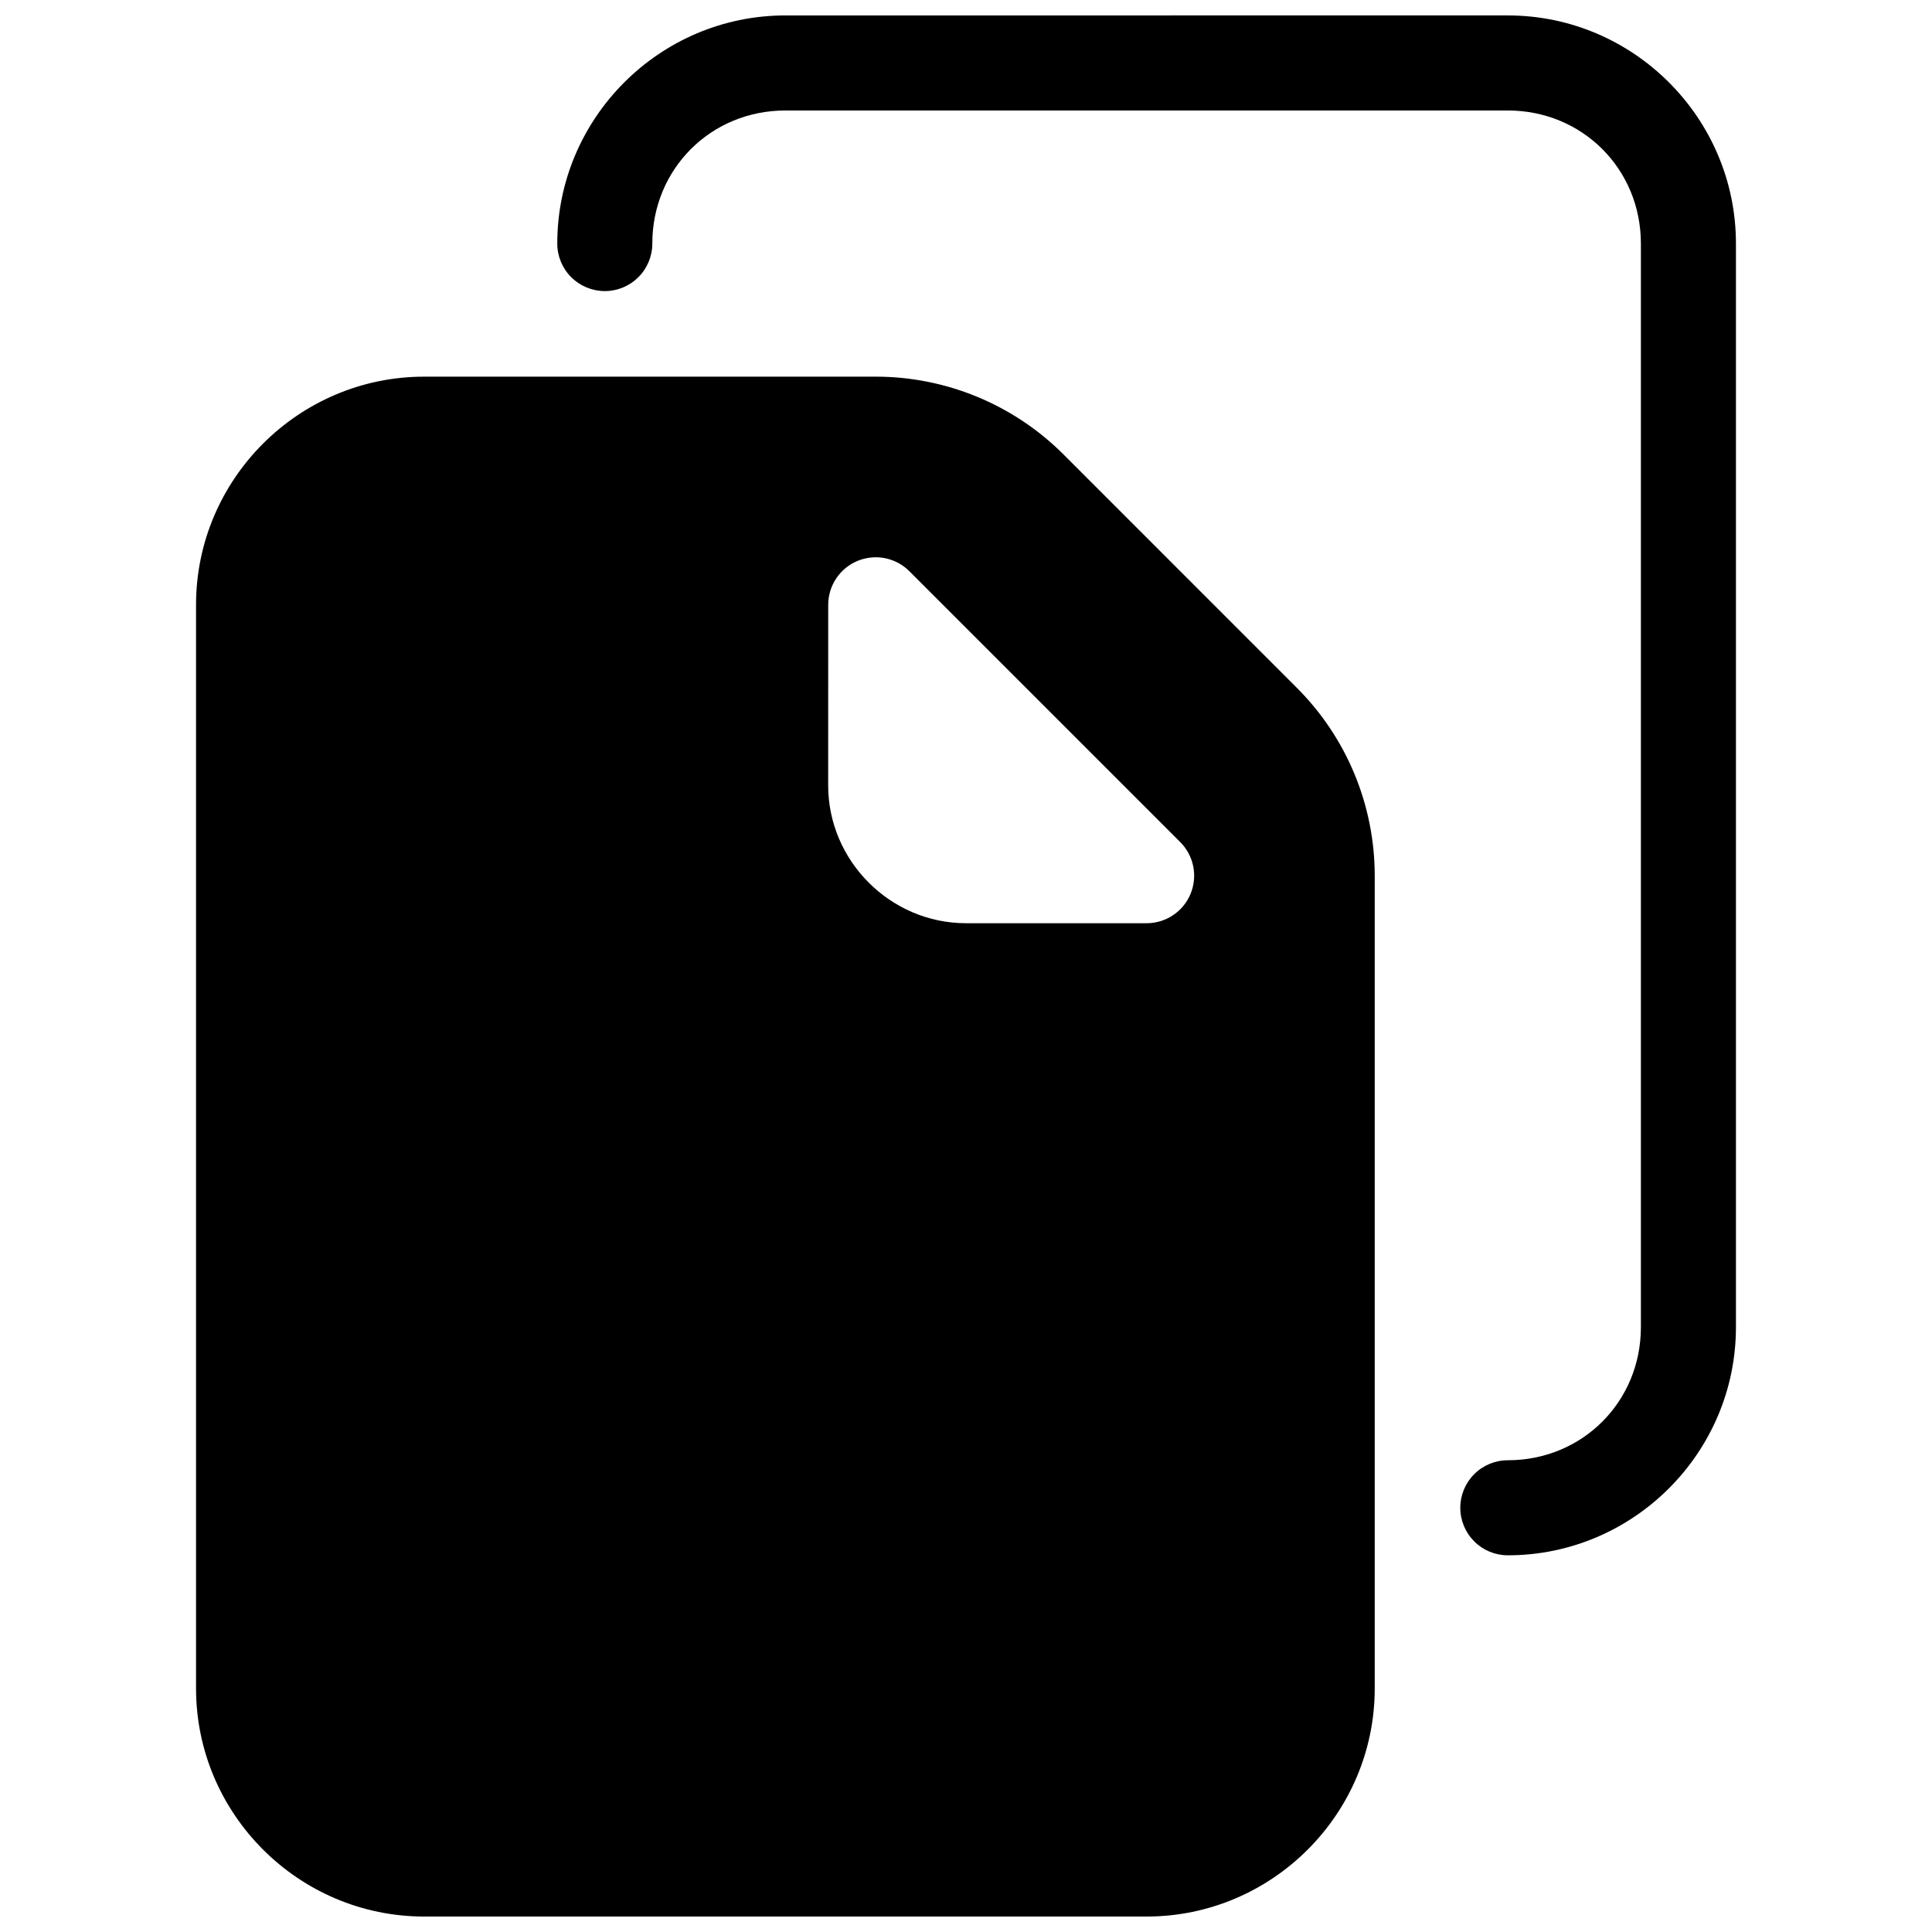
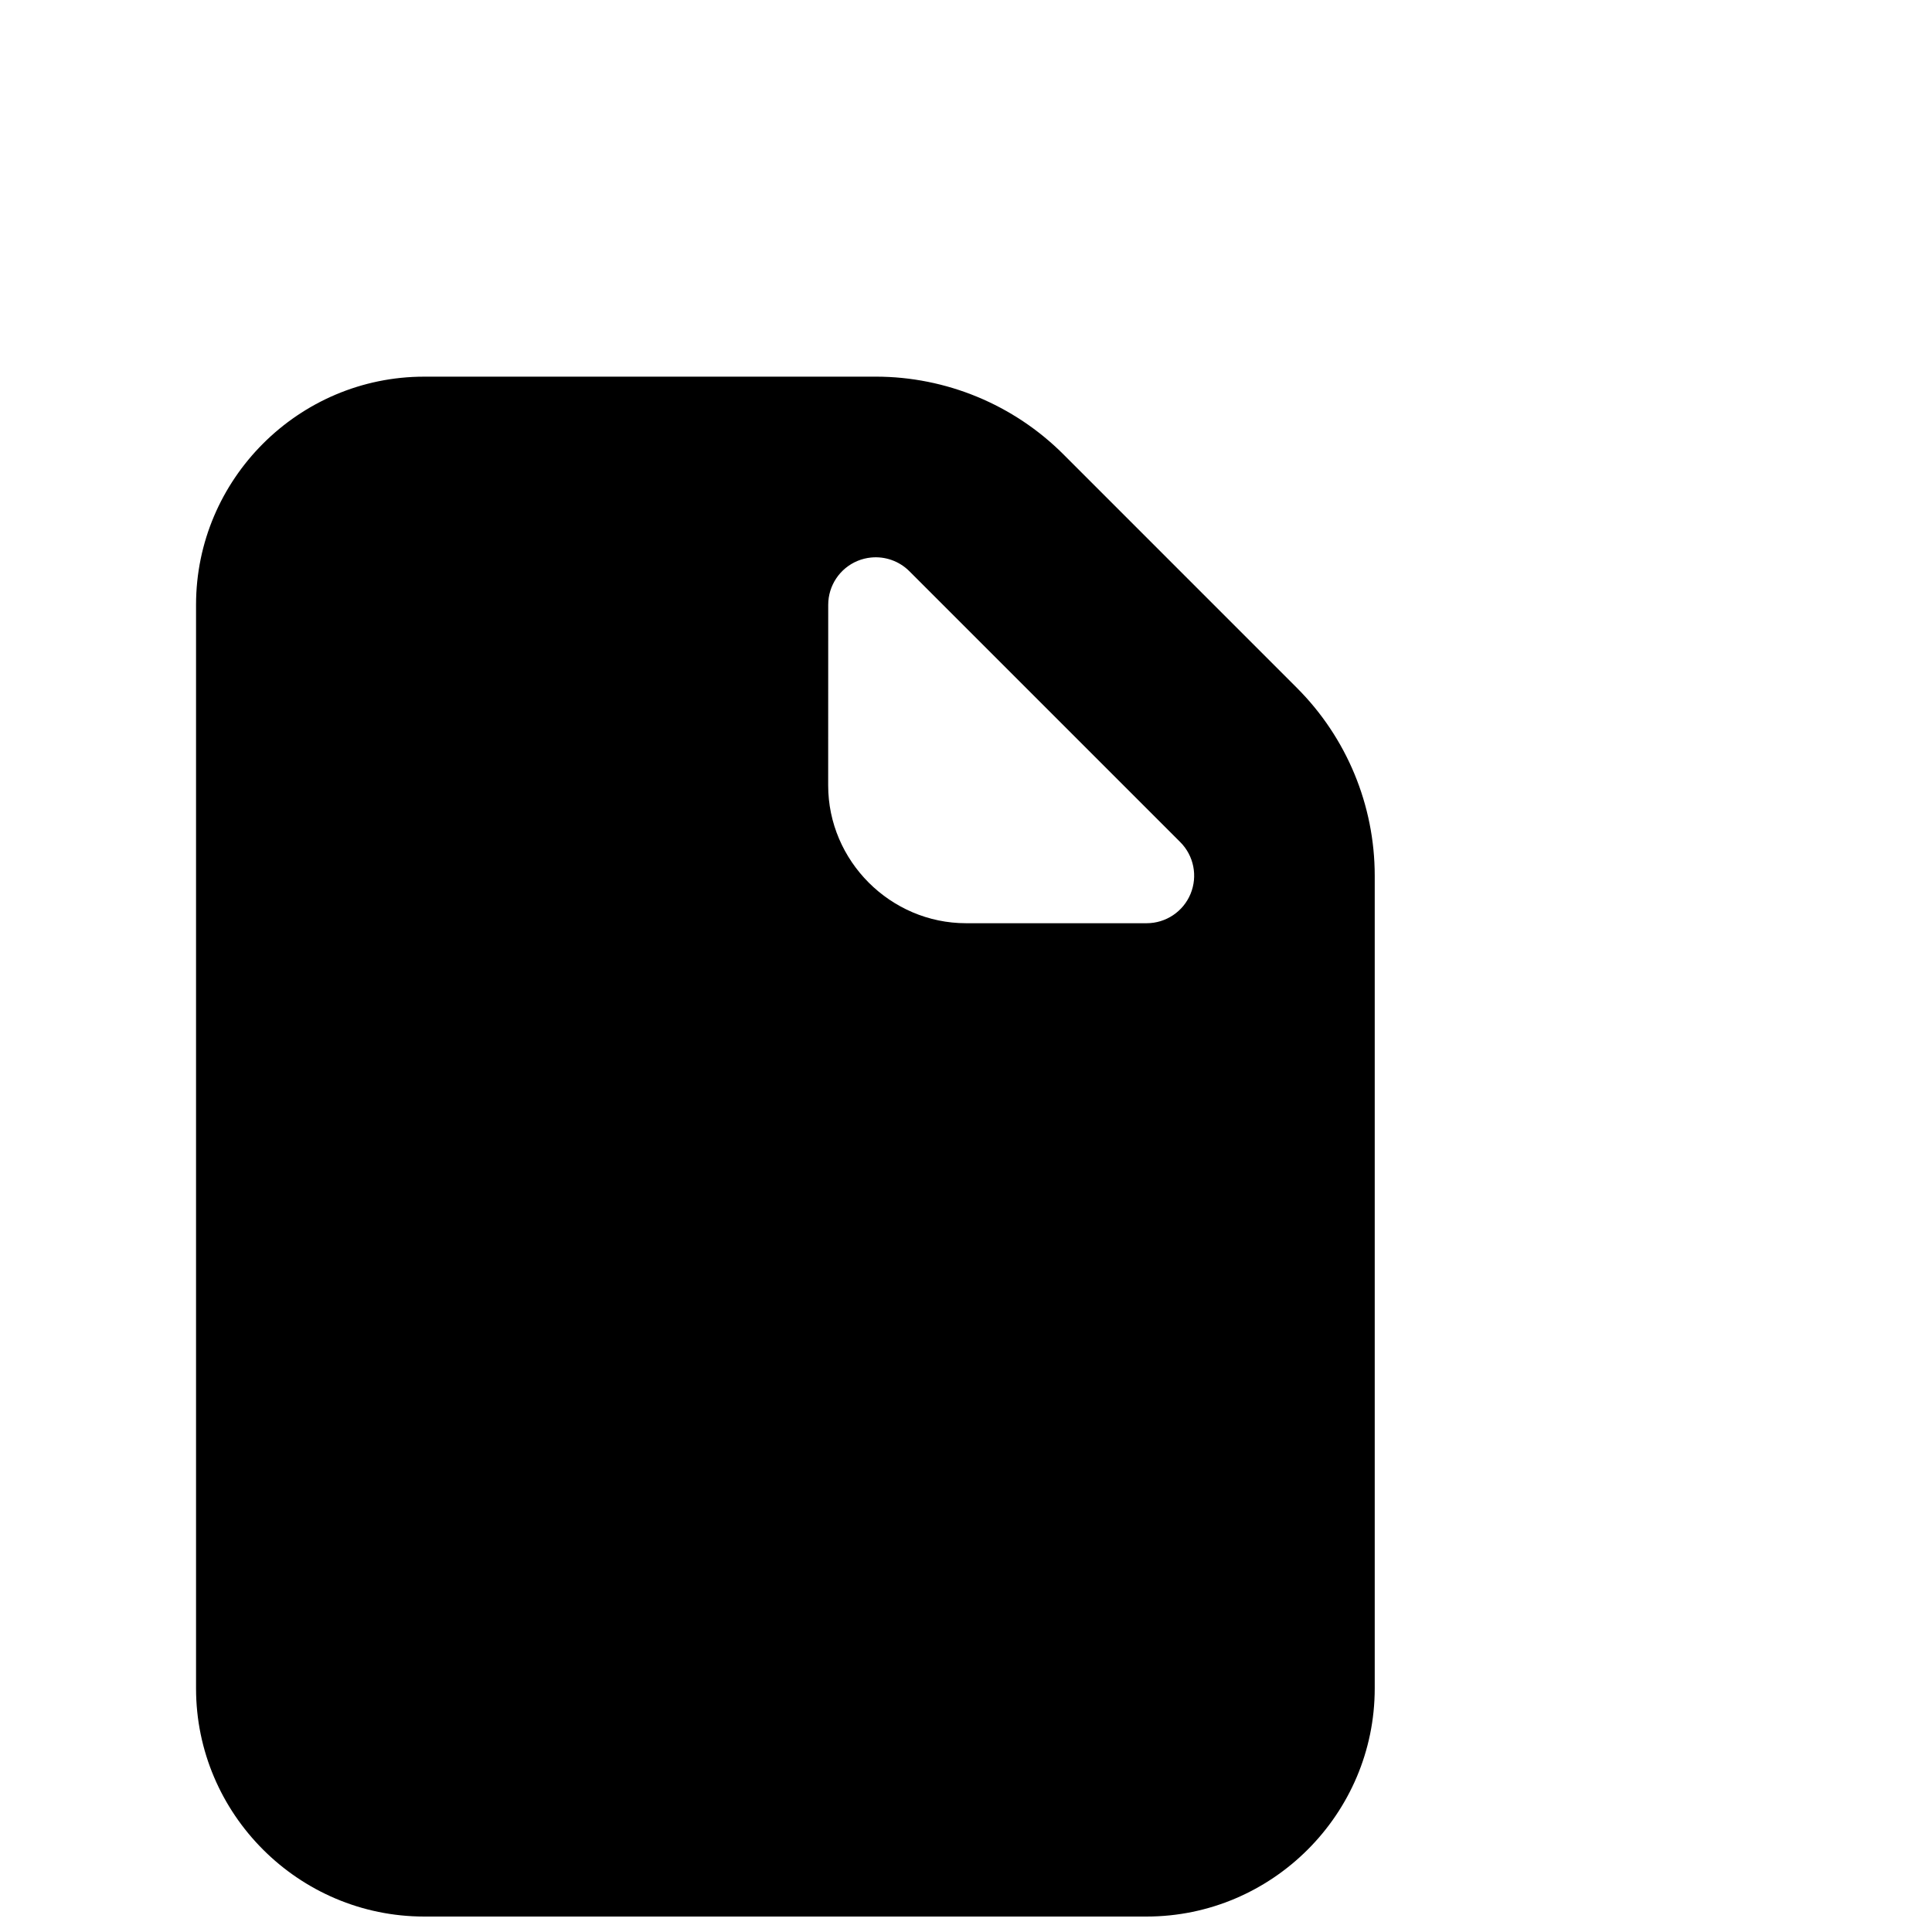
<svg xmlns="http://www.w3.org/2000/svg" width="800px" height="800px" version="1.1" viewBox="144 144 512 512">
  <defs>
    <clipPath id="b">
      <path d="m195 243h314v408.9h-314z" />
    </clipPath>
    <clipPath id="a">
-       <path d="m291 148.09h314v408.91h-314z" />
-     </clipPath>
+       </clipPath>
  </defs>
  <g>
    <g clip-path="url(#b)">
      <path d="m256.41 243.82c-33.277 0-60.457 27.18-60.457 60.457v287.17c0 33.277 27.18 60.457 60.457 60.457h191.45c33.277 0 60.457-27.18 60.457-60.457v-215.38c0-18.656-7.414-36.559-20.605-49.75l-61.883-61.895c-13.191-13.191-31.098-20.605-49.75-20.605zm118.43 47.93c3.754-0.371 7.477 0.957 10.145 3.621l71.793 71.793c3.602 3.602 4.676 9.02 2.727 13.727-1.945 4.703-6.539 7.773-11.633 7.773h-47.863c-20.027 0-36.539-16.5-36.535-36.527l0.012-47.863v0.004c0.004-5.094 3.07-9.684 7.773-11.633 1.145-0.473 2.352-0.773 3.582-0.895z" fill-rule="evenodd" />
    </g>
    <g clip-path="url(#a)">
-       <path d="m352.14 148.09c-33.277 0-60.457 27.18-60.457 60.457 0 3.34 1.324 6.543 3.688 8.906 2.363 2.359 5.566 3.688 8.906 3.688 3.34 0 6.543-1.328 8.906-3.688 2.363-2.363 3.688-5.566 3.688-8.906 0-19.758 15.508-35.266 35.266-35.266h191.45c19.758 0 35.266 15.508 35.266 35.266v287.17c0 19.758-15.508 35.266-35.266 35.266-3.34 0-6.543 1.324-8.906 3.688-2.359 2.363-3.688 5.566-3.688 8.906 0 3.34 1.328 6.543 3.688 8.906 2.363 2.363 5.566 3.691 8.906 3.691 33.277 0 60.457-27.18 60.457-60.457v-287.17c0-33.277-27.18-60.457-60.457-60.457z" fill-rule="evenodd" />
+       <path d="m352.14 148.09c-33.277 0-60.457 27.18-60.457 60.457 0 3.34 1.324 6.543 3.688 8.906 2.363 2.359 5.566 3.688 8.906 3.688 3.34 0 6.543-1.328 8.906-3.688 2.363-2.363 3.688-5.566 3.688-8.906 0-19.758 15.508-35.266 35.266-35.266h191.45c19.758 0 35.266 15.508 35.266 35.266v287.17v-287.17c0-33.277-27.18-60.457-60.457-60.457z" fill-rule="evenodd" />
    </g>
  </g>
</svg>